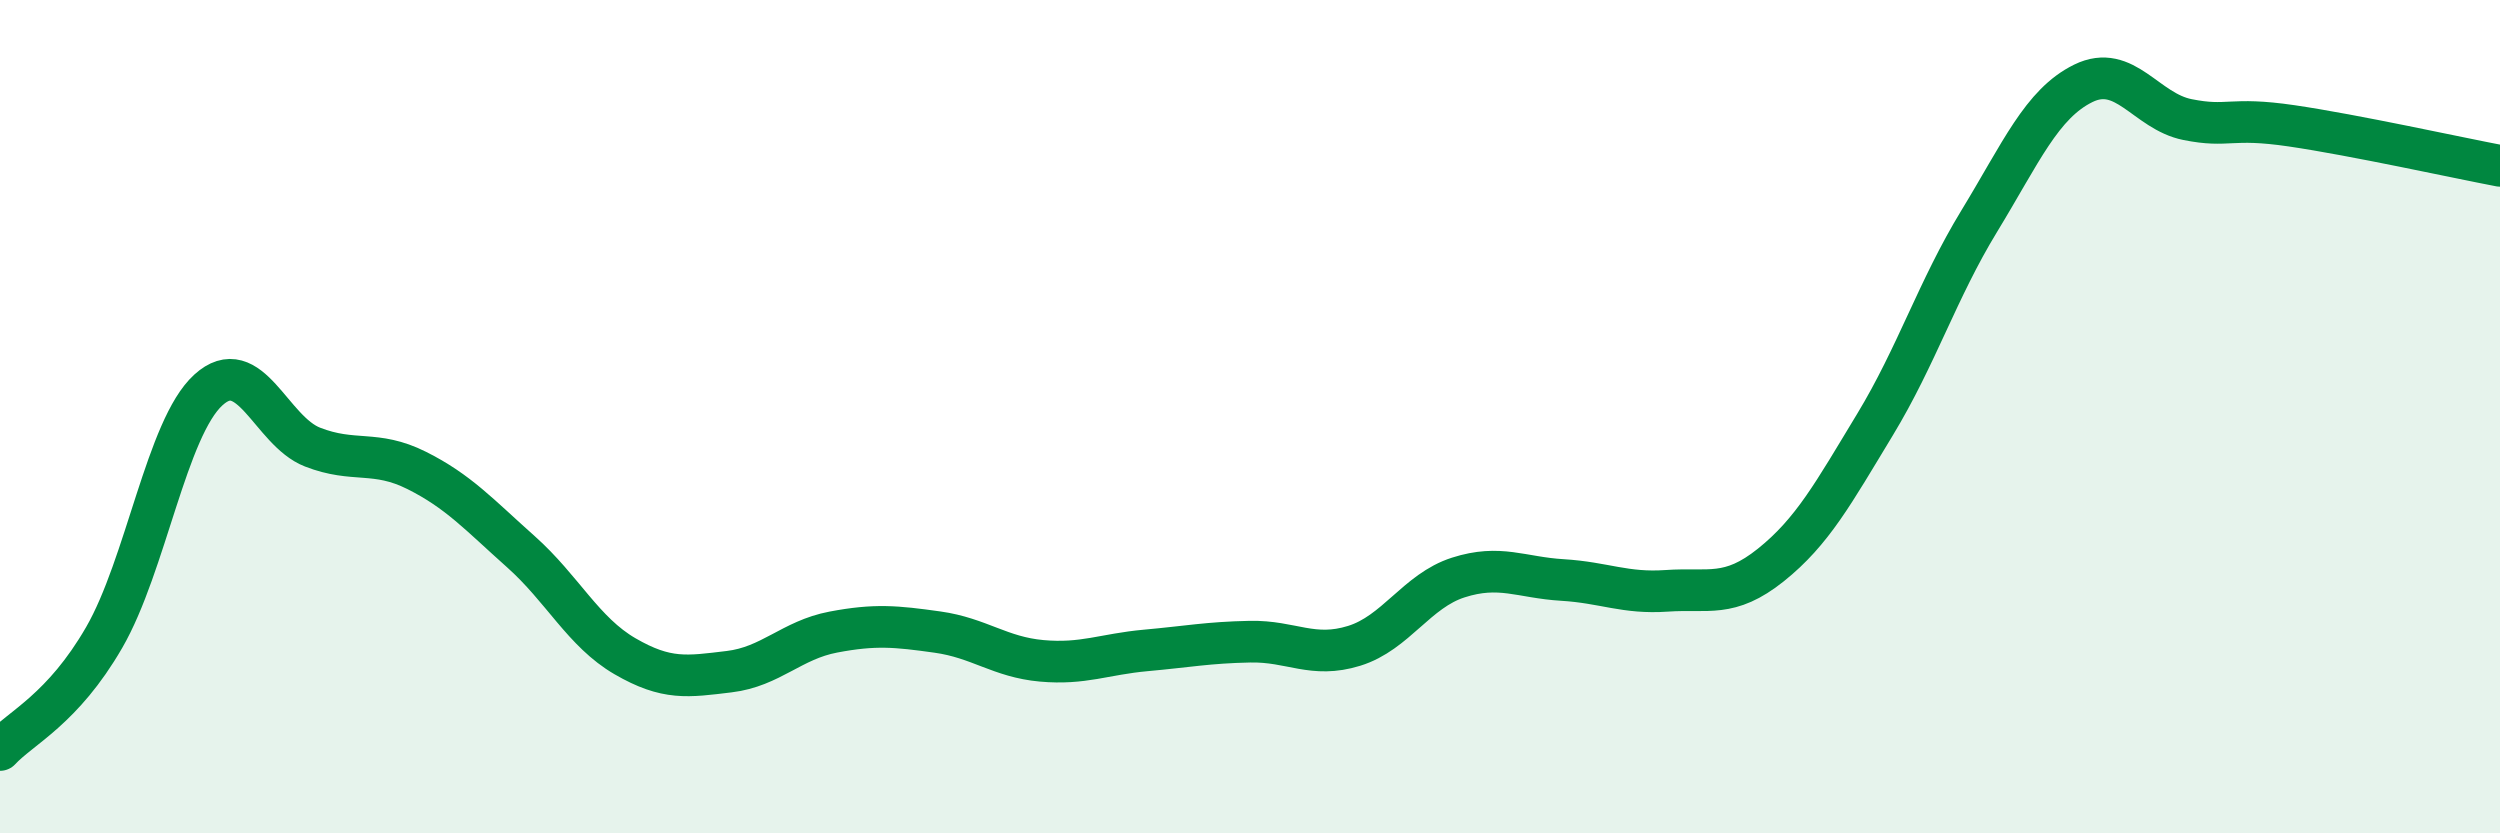
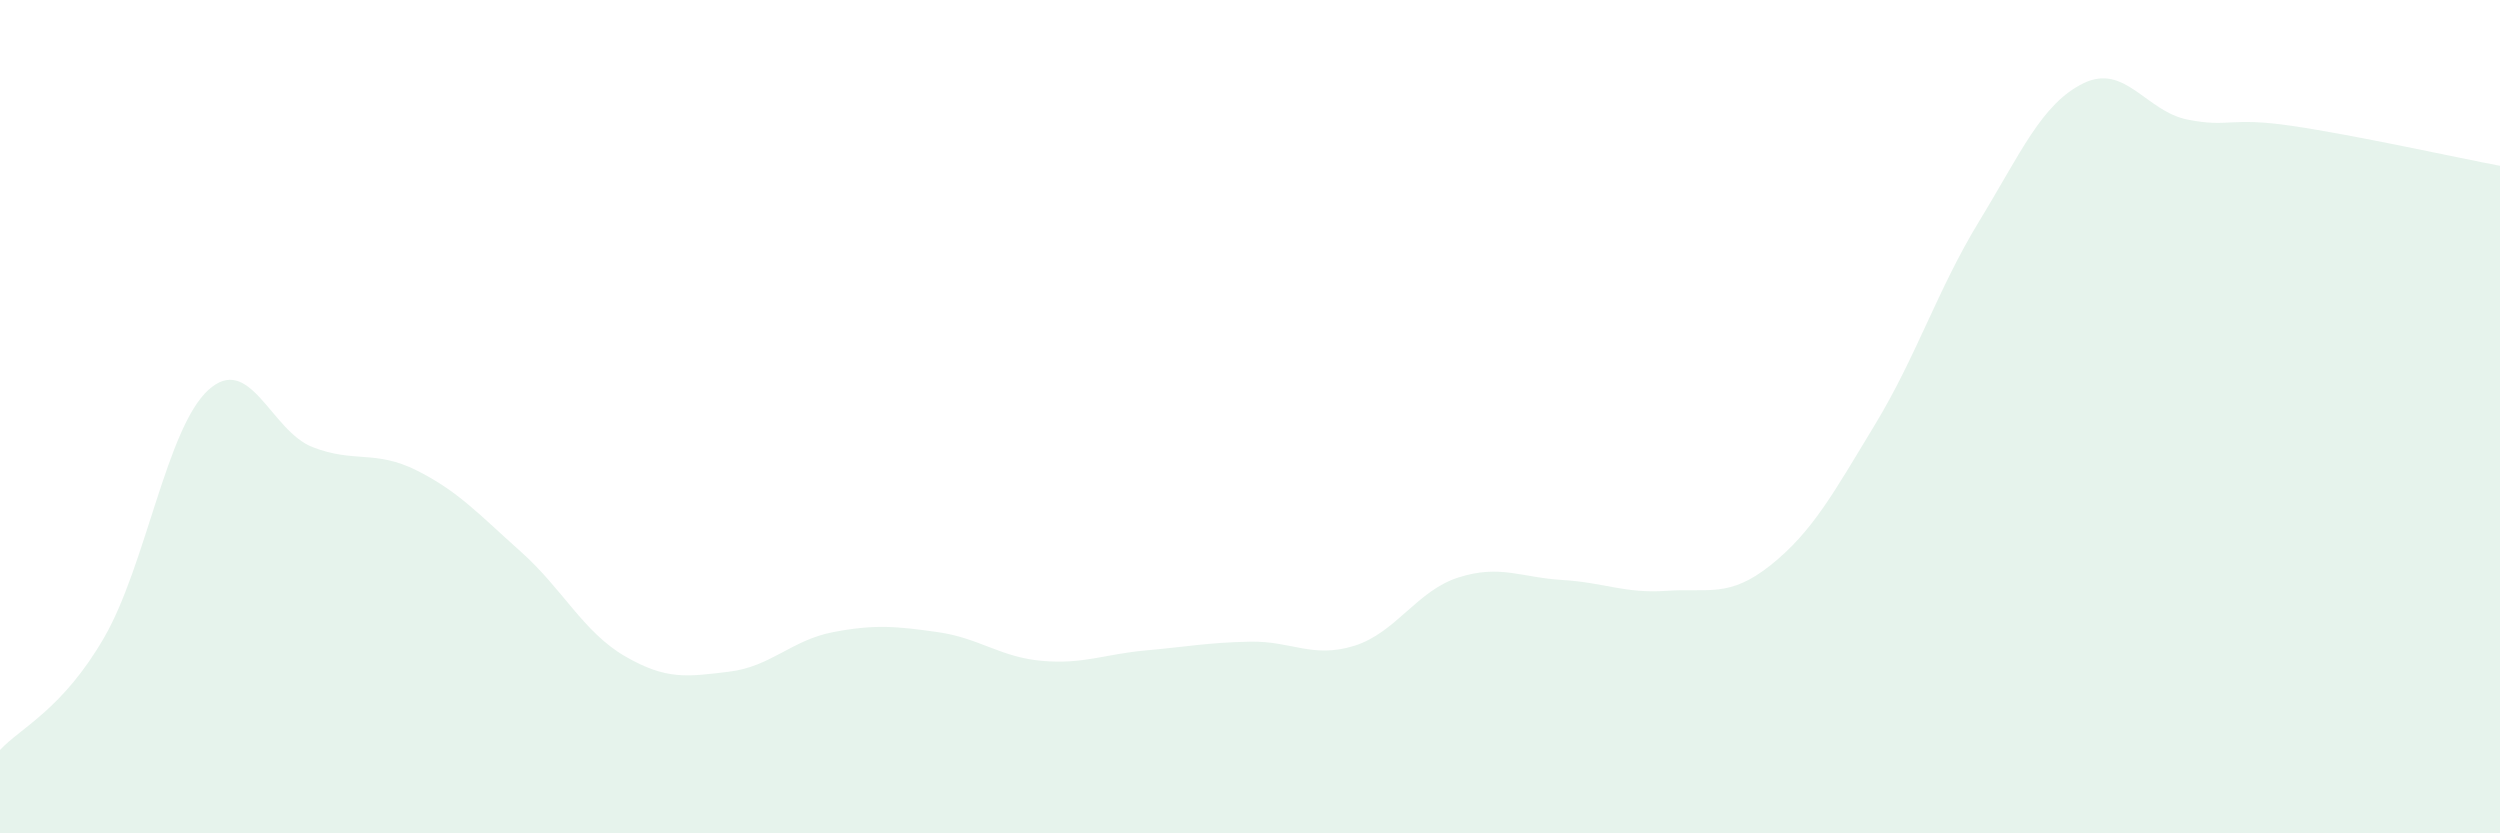
<svg xmlns="http://www.w3.org/2000/svg" width="60" height="20" viewBox="0 0 60 20">
  <path d="M 0,18 C 0.5,17.46 1.5,17.03 2.5,15.3 C 3.5,13.57 4,10.27 5,9.36 C 6,8.45 6.5,10.34 7.5,10.73 C 8.5,11.12 9,10.79 10,11.29 C 11,11.79 11.5,12.35 12.5,13.24 C 13.5,14.13 14,15.17 15,15.75 C 16,16.33 16.5,16.24 17.5,16.12 C 18.5,16 19,15.36 20,15.17 C 21,14.98 21.5,15.03 22.5,15.17 C 23.5,15.31 24,15.77 25,15.86 C 26,15.95 26.5,15.7 27.5,15.61 C 28.5,15.52 29,15.42 30,15.4 C 31,15.38 31.5,15.81 32.5,15.5 C 33.5,15.19 34,14.18 35,13.86 C 36,13.54 36.5,13.86 37.5,13.92 C 38.5,13.98 39,14.25 40,14.18 C 41,14.11 41.5,14.36 42.5,13.56 C 43.5,12.76 44,11.84 45,10.19 C 46,8.54 46.5,6.95 47.5,5.31 C 48.5,3.67 49,2.49 50,2 C 51,1.51 51.5,2.67 52.5,2.87 C 53.5,3.07 53.5,2.8 55,3.02 C 56.5,3.24 59,3.79 60,3.98L60 20L0 20Z" fill="#008740" opacity="0.1" stroke-linecap="round" stroke-linejoin="round" />
-   <path d="M 0,18 C 0.5,17.46 1.5,17.03 2.5,15.3 C 3.5,13.57 4,10.27 5,9.36 C 6,8.45 6.5,10.34 7.5,10.73 C 8.5,11.12 9,10.79 10,11.29 C 11,11.79 11.5,12.35 12.5,13.24 C 13.5,14.13 14,15.17 15,15.75 C 16,16.33 16.5,16.24 17.5,16.12 C 18.5,16 19,15.36 20,15.17 C 21,14.98 21.5,15.03 22.5,15.17 C 23.5,15.31 24,15.77 25,15.86 C 26,15.95 26.5,15.7 27.5,15.61 C 28.5,15.52 29,15.42 30,15.4 C 31,15.38 31.5,15.81 32.5,15.5 C 33.5,15.19 34,14.18 35,13.86 C 36,13.54 36.5,13.86 37.5,13.92 C 38.5,13.98 39,14.25 40,14.18 C 41,14.11 41.5,14.36 42.5,13.56 C 43.5,12.76 44,11.84 45,10.19 C 46,8.54 46.5,6.95 47.5,5.31 C 48.5,3.67 49,2.49 50,2 C 51,1.51 51.5,2.67 52.5,2.87 C 53.5,3.07 53.5,2.8 55,3.02 C 56.5,3.24 59,3.79 60,3.98" stroke="#008740" stroke-width="1" fill="none" stroke-linecap="round" stroke-linejoin="round" />
</svg>